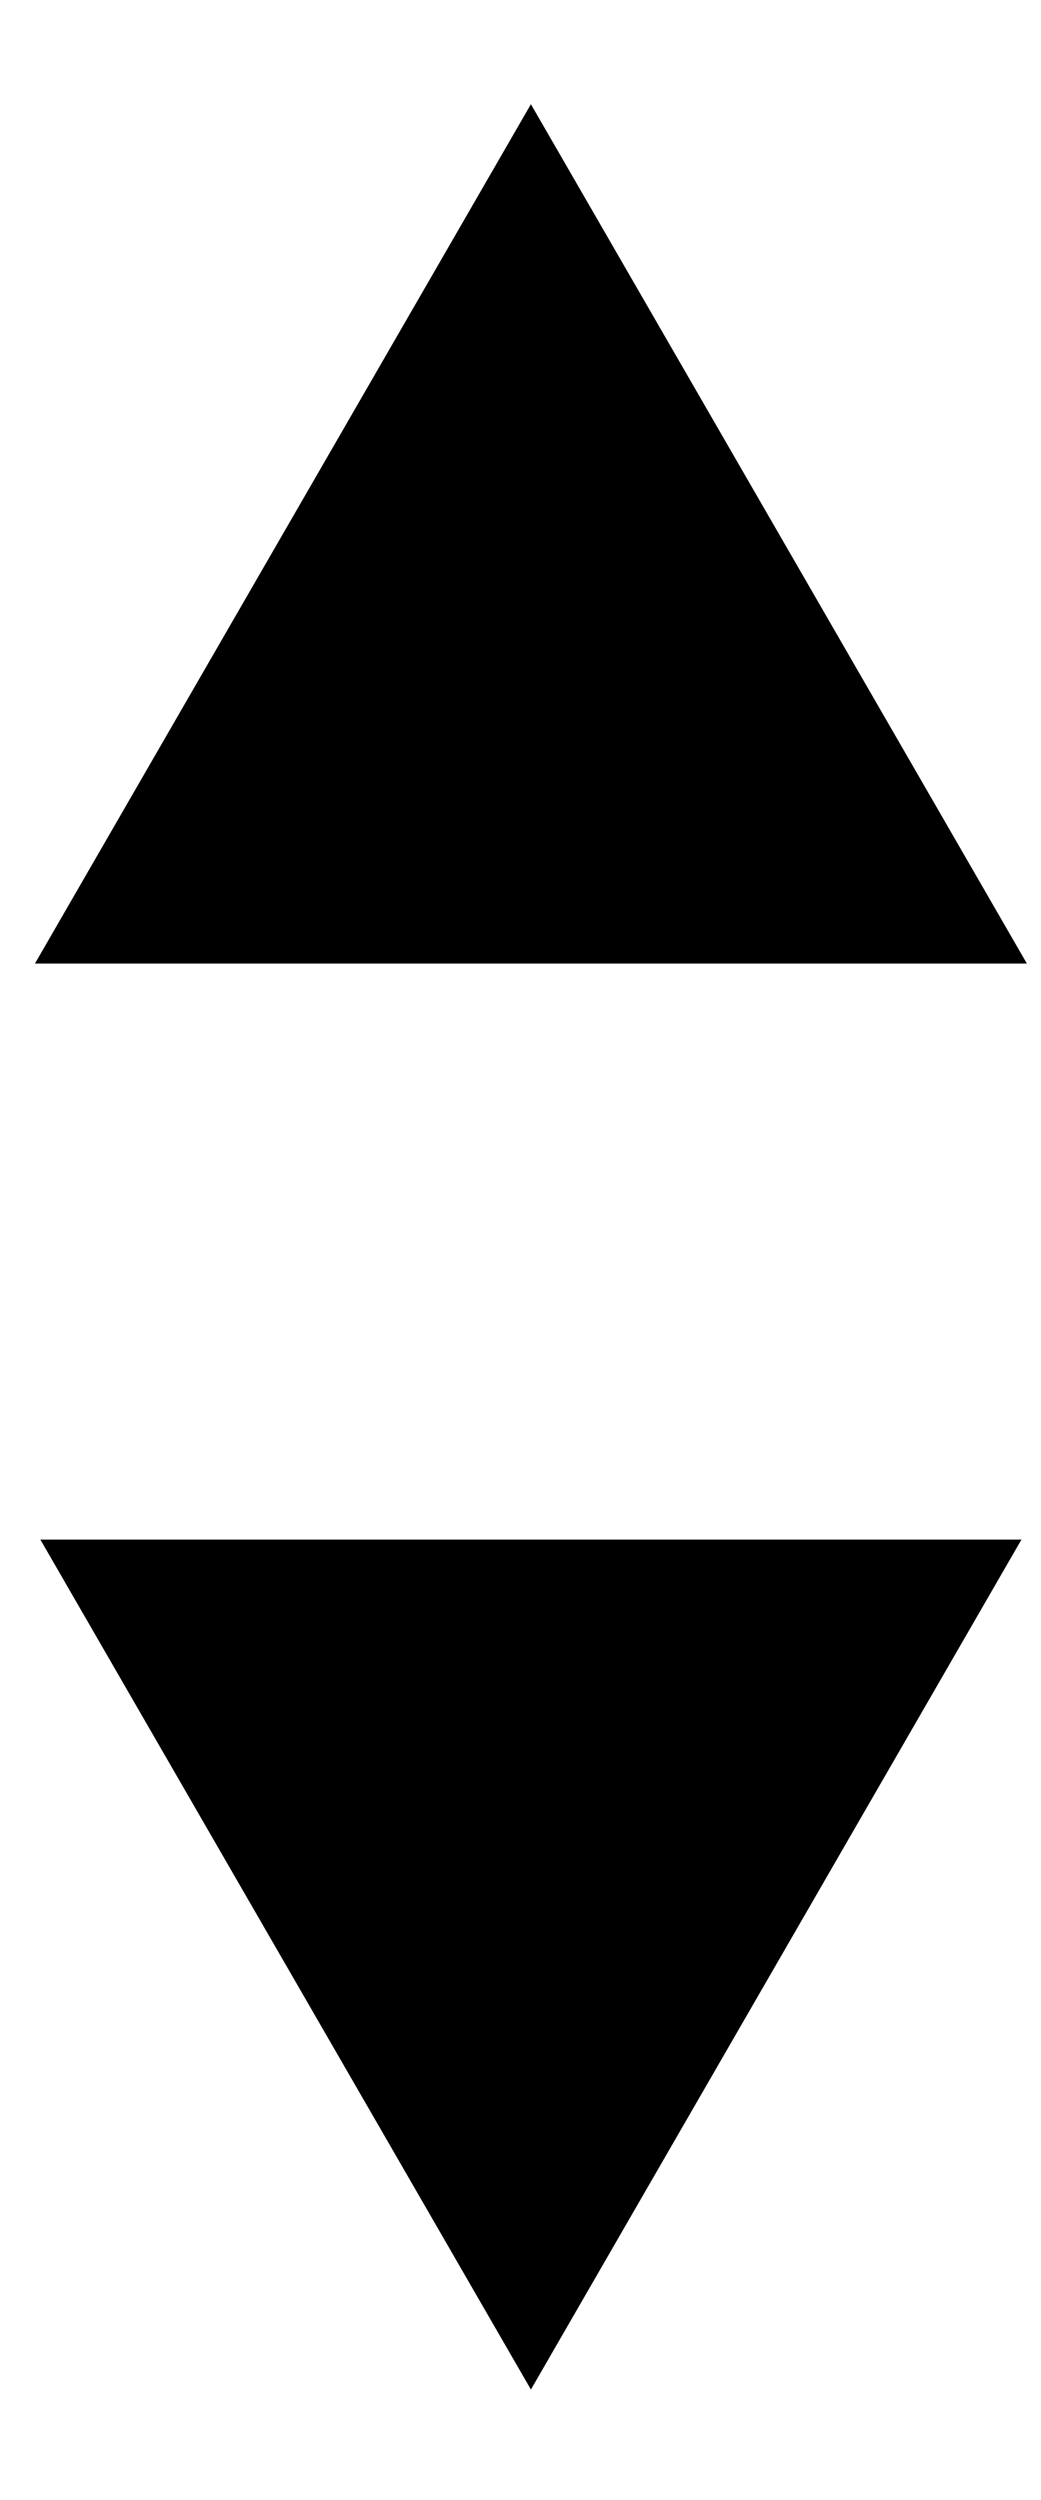
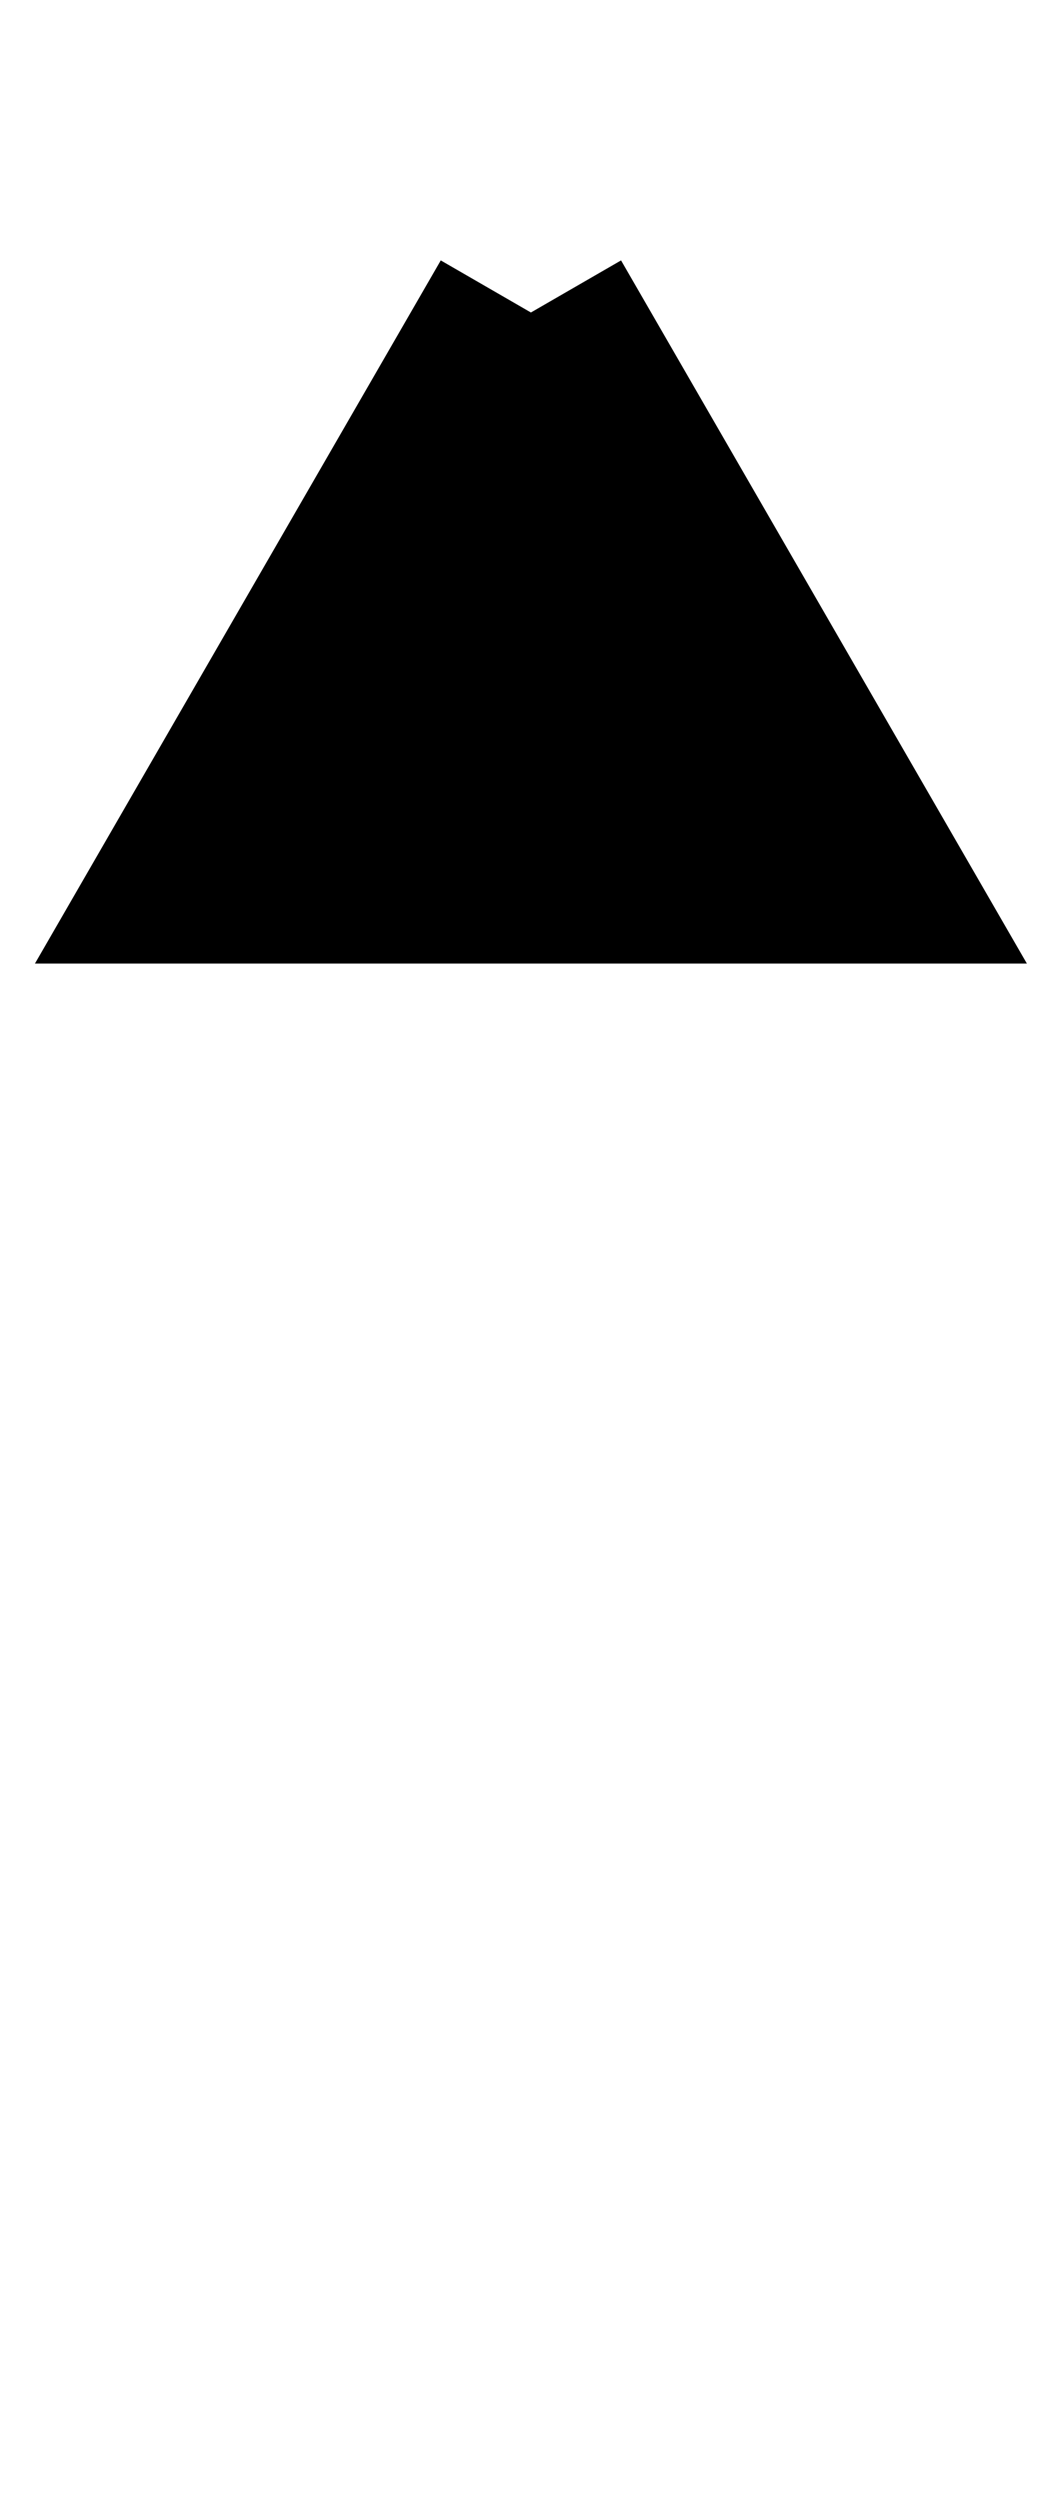
<svg xmlns="http://www.w3.org/2000/svg" version="1.1" viewBox="0 0 5 12">
-   <path stroke="black" d="M 2.55 7.03 L 4.04 9.61 L 1.06 9.61 L 2.55 7.03 Z M 2.55 7.03" transform="translate(2.55, 8.75) rotate(-180) translate(-2.55, -8.75)" />
-   <path stroke="black" d="M 2.55 1.5 L 4.066 4.125 L 1.034 4.125 L 2.55 1.5 Z M 2.55 1.5" />
+   <path stroke="black" d="M 2.55 1.5 L 4.066 4.125 L 1.034 4.125 L 2.55 1.5 M 2.55 1.5" />
</svg>